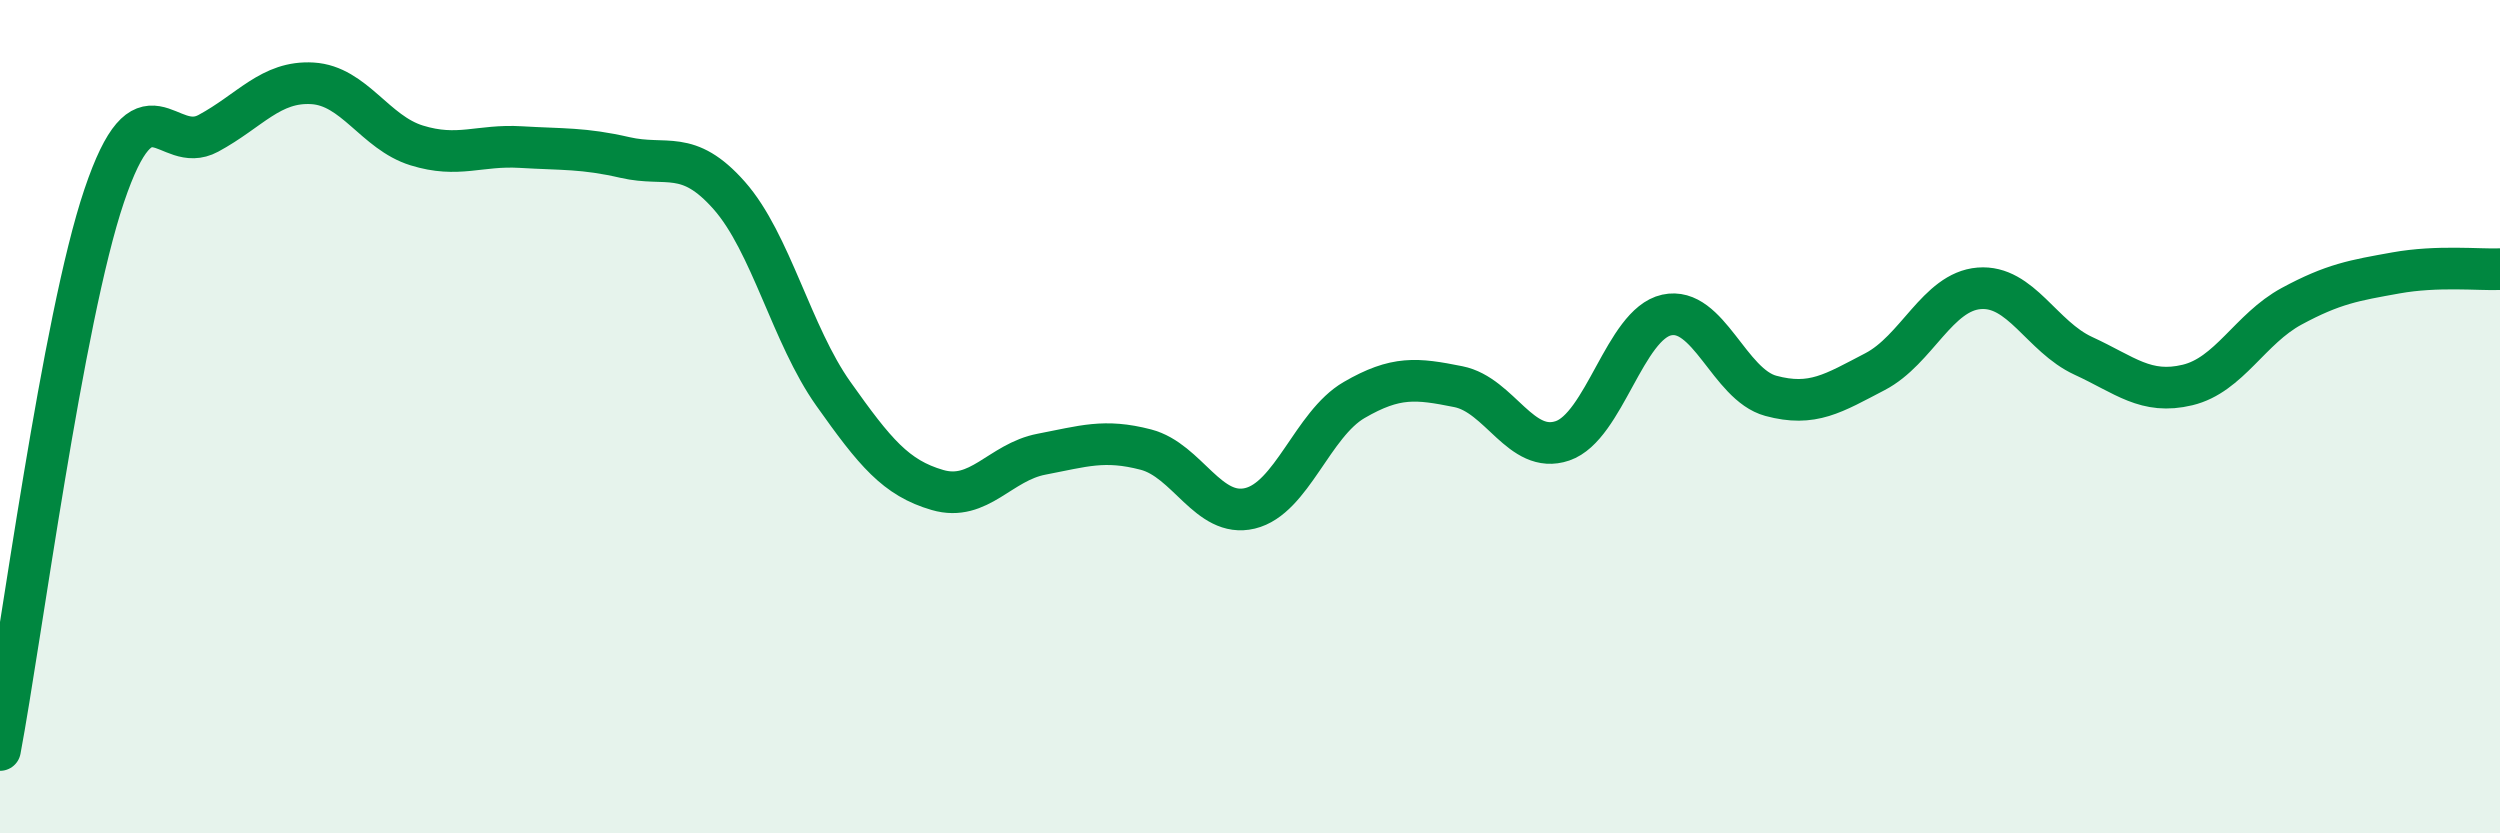
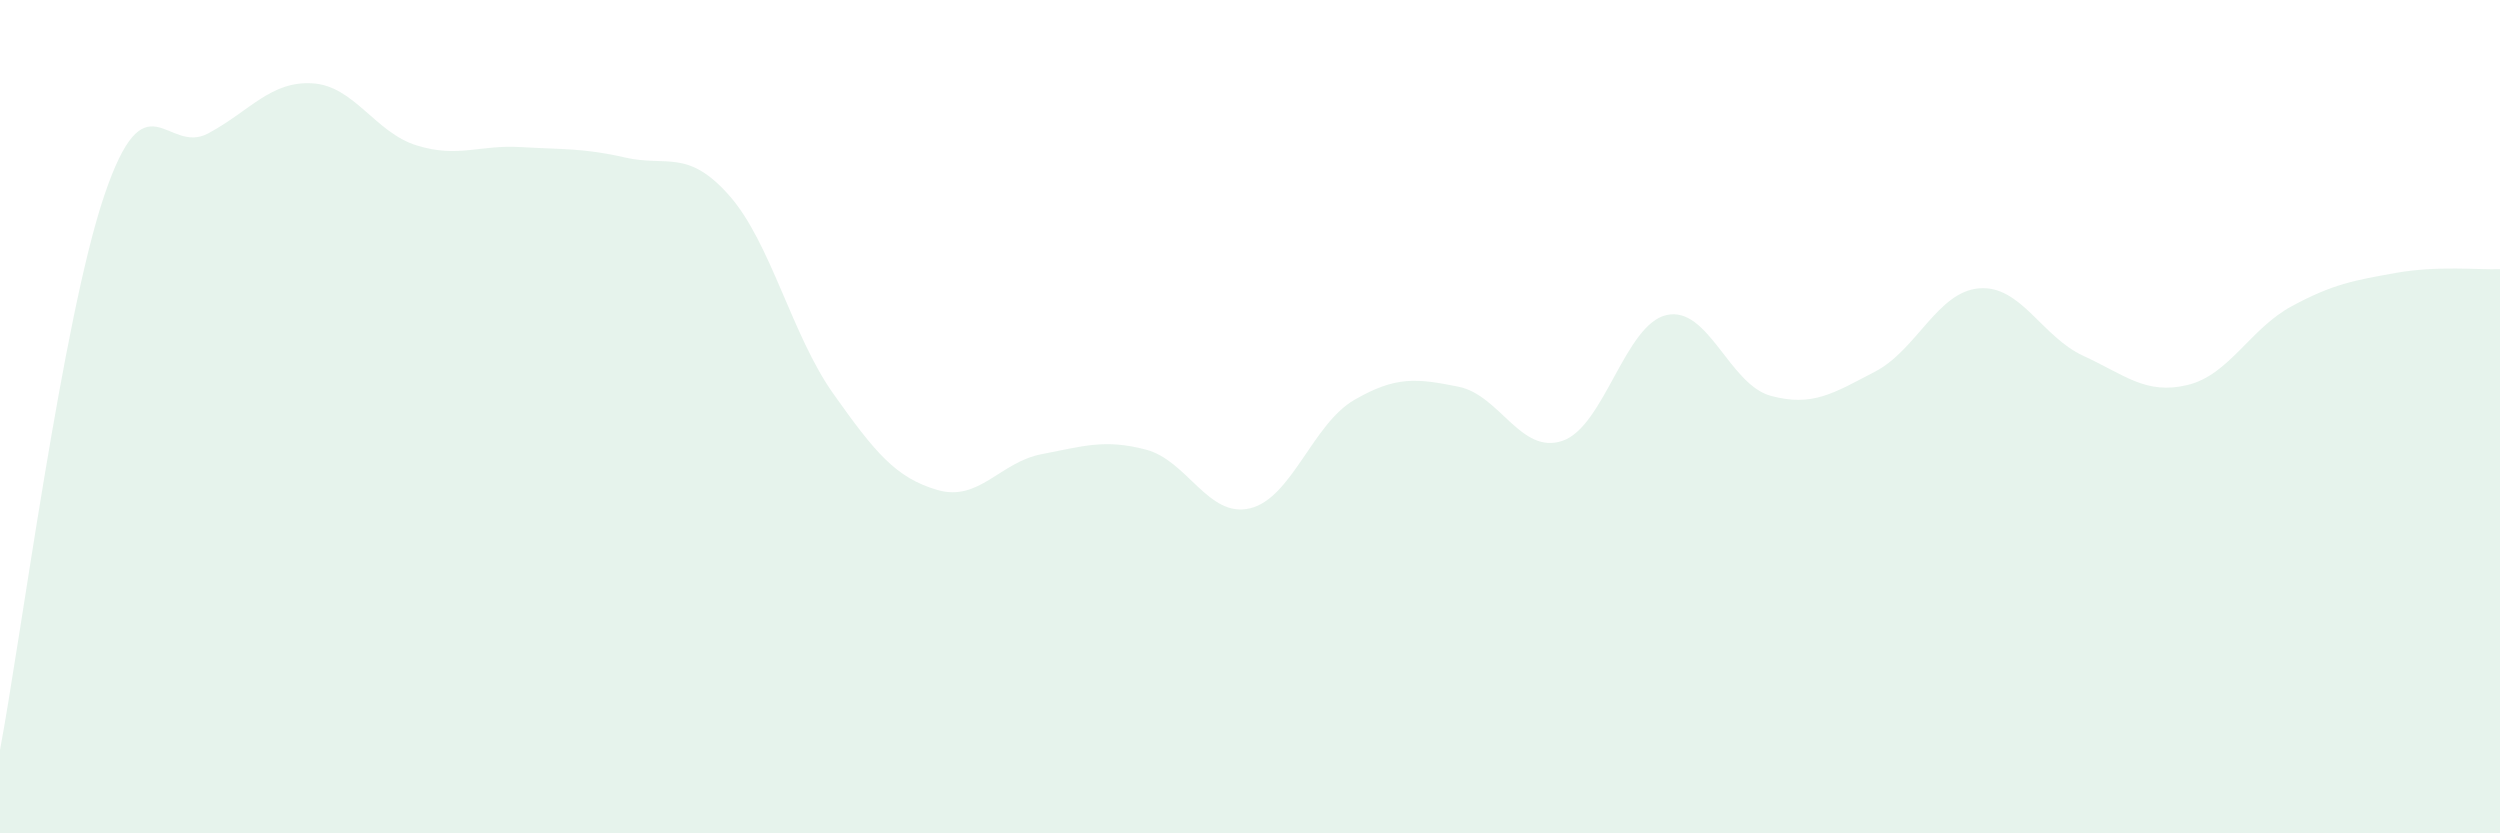
<svg xmlns="http://www.w3.org/2000/svg" width="60" height="20" viewBox="0 0 60 20">
  <path d="M 0,18 C 0.5,15.34 1.5,7.66 2.5,4.7 C 3.5,1.74 4,3.74 5,3.2 C 6,2.66 6.5,1.94 7.5,2 C 8.5,2.06 9,3.18 10,3.49 C 11,3.8 11.5,3.47 12.5,3.53 C 13.5,3.59 14,3.55 15,3.78 C 16,4.01 16.5,3.56 17.5,4.69 C 18.5,5.82 19,8.04 20,9.45 C 21,10.86 21.5,11.47 22.5,11.76 C 23.5,12.05 24,11.09 25,10.9 C 26,10.71 26.5,10.53 27.5,10.79 C 28.5,11.05 29,12.44 30,12.2 C 31,11.96 31.5,10.18 32.5,9.6 C 33.5,9.02 34,9.08 35,9.28 C 36,9.48 36.5,10.92 37.5,10.58 C 38.5,10.24 39,7.78 40,7.56 C 41,7.34 41.5,9.23 42.5,9.5 C 43.5,9.77 44,9.44 45,8.92 C 46,8.4 46.5,7 47.5,6.92 C 48.5,6.84 49,8.08 50,8.54 C 51,9 51.5,9.48 52.5,9.24 C 53.5,9 54,7.89 55,7.35 C 56,6.81 56.5,6.73 57.5,6.55 C 58.5,6.37 59.5,6.48 60,6.46L60 20L0 20Z" fill="#008740" opacity="0.1" stroke-linecap="round" stroke-linejoin="round" />
-   <path d="M 0,18 C 0.5,15.34 1.5,7.66 2.5,4.7 C 3.5,1.74 4,3.74 5,3.2 C 6,2.66 6.5,1.94 7.5,2 C 8.5,2.06 9,3.18 10,3.49 C 11,3.8 11.5,3.47 12.5,3.53 C 13.5,3.59 14,3.55 15,3.78 C 16,4.01 16.5,3.56 17.5,4.69 C 18.5,5.82 19,8.04 20,9.45 C 21,10.86 21.5,11.47 22.5,11.76 C 23.5,12.05 24,11.09 25,10.9 C 26,10.71 26.5,10.53 27.5,10.79 C 28.5,11.05 29,12.44 30,12.2 C 31,11.96 31.5,10.18 32.5,9.6 C 33.5,9.02 34,9.08 35,9.28 C 36,9.48 36.5,10.92 37.5,10.58 C 38.5,10.24 39,7.78 40,7.56 C 41,7.34 41.5,9.23 42.5,9.5 C 43.5,9.77 44,9.44 45,8.92 C 46,8.4 46.5,7 47.5,6.92 C 48.5,6.84 49,8.08 50,8.54 C 51,9 51.5,9.48 52.5,9.24 C 53.5,9 54,7.89 55,7.35 C 56,6.81 56.5,6.73 57.5,6.55 C 58.5,6.37 59.5,6.48 60,6.46" stroke="#008740" stroke-width="1" fill="none" stroke-linecap="round" stroke-linejoin="round" />
</svg>